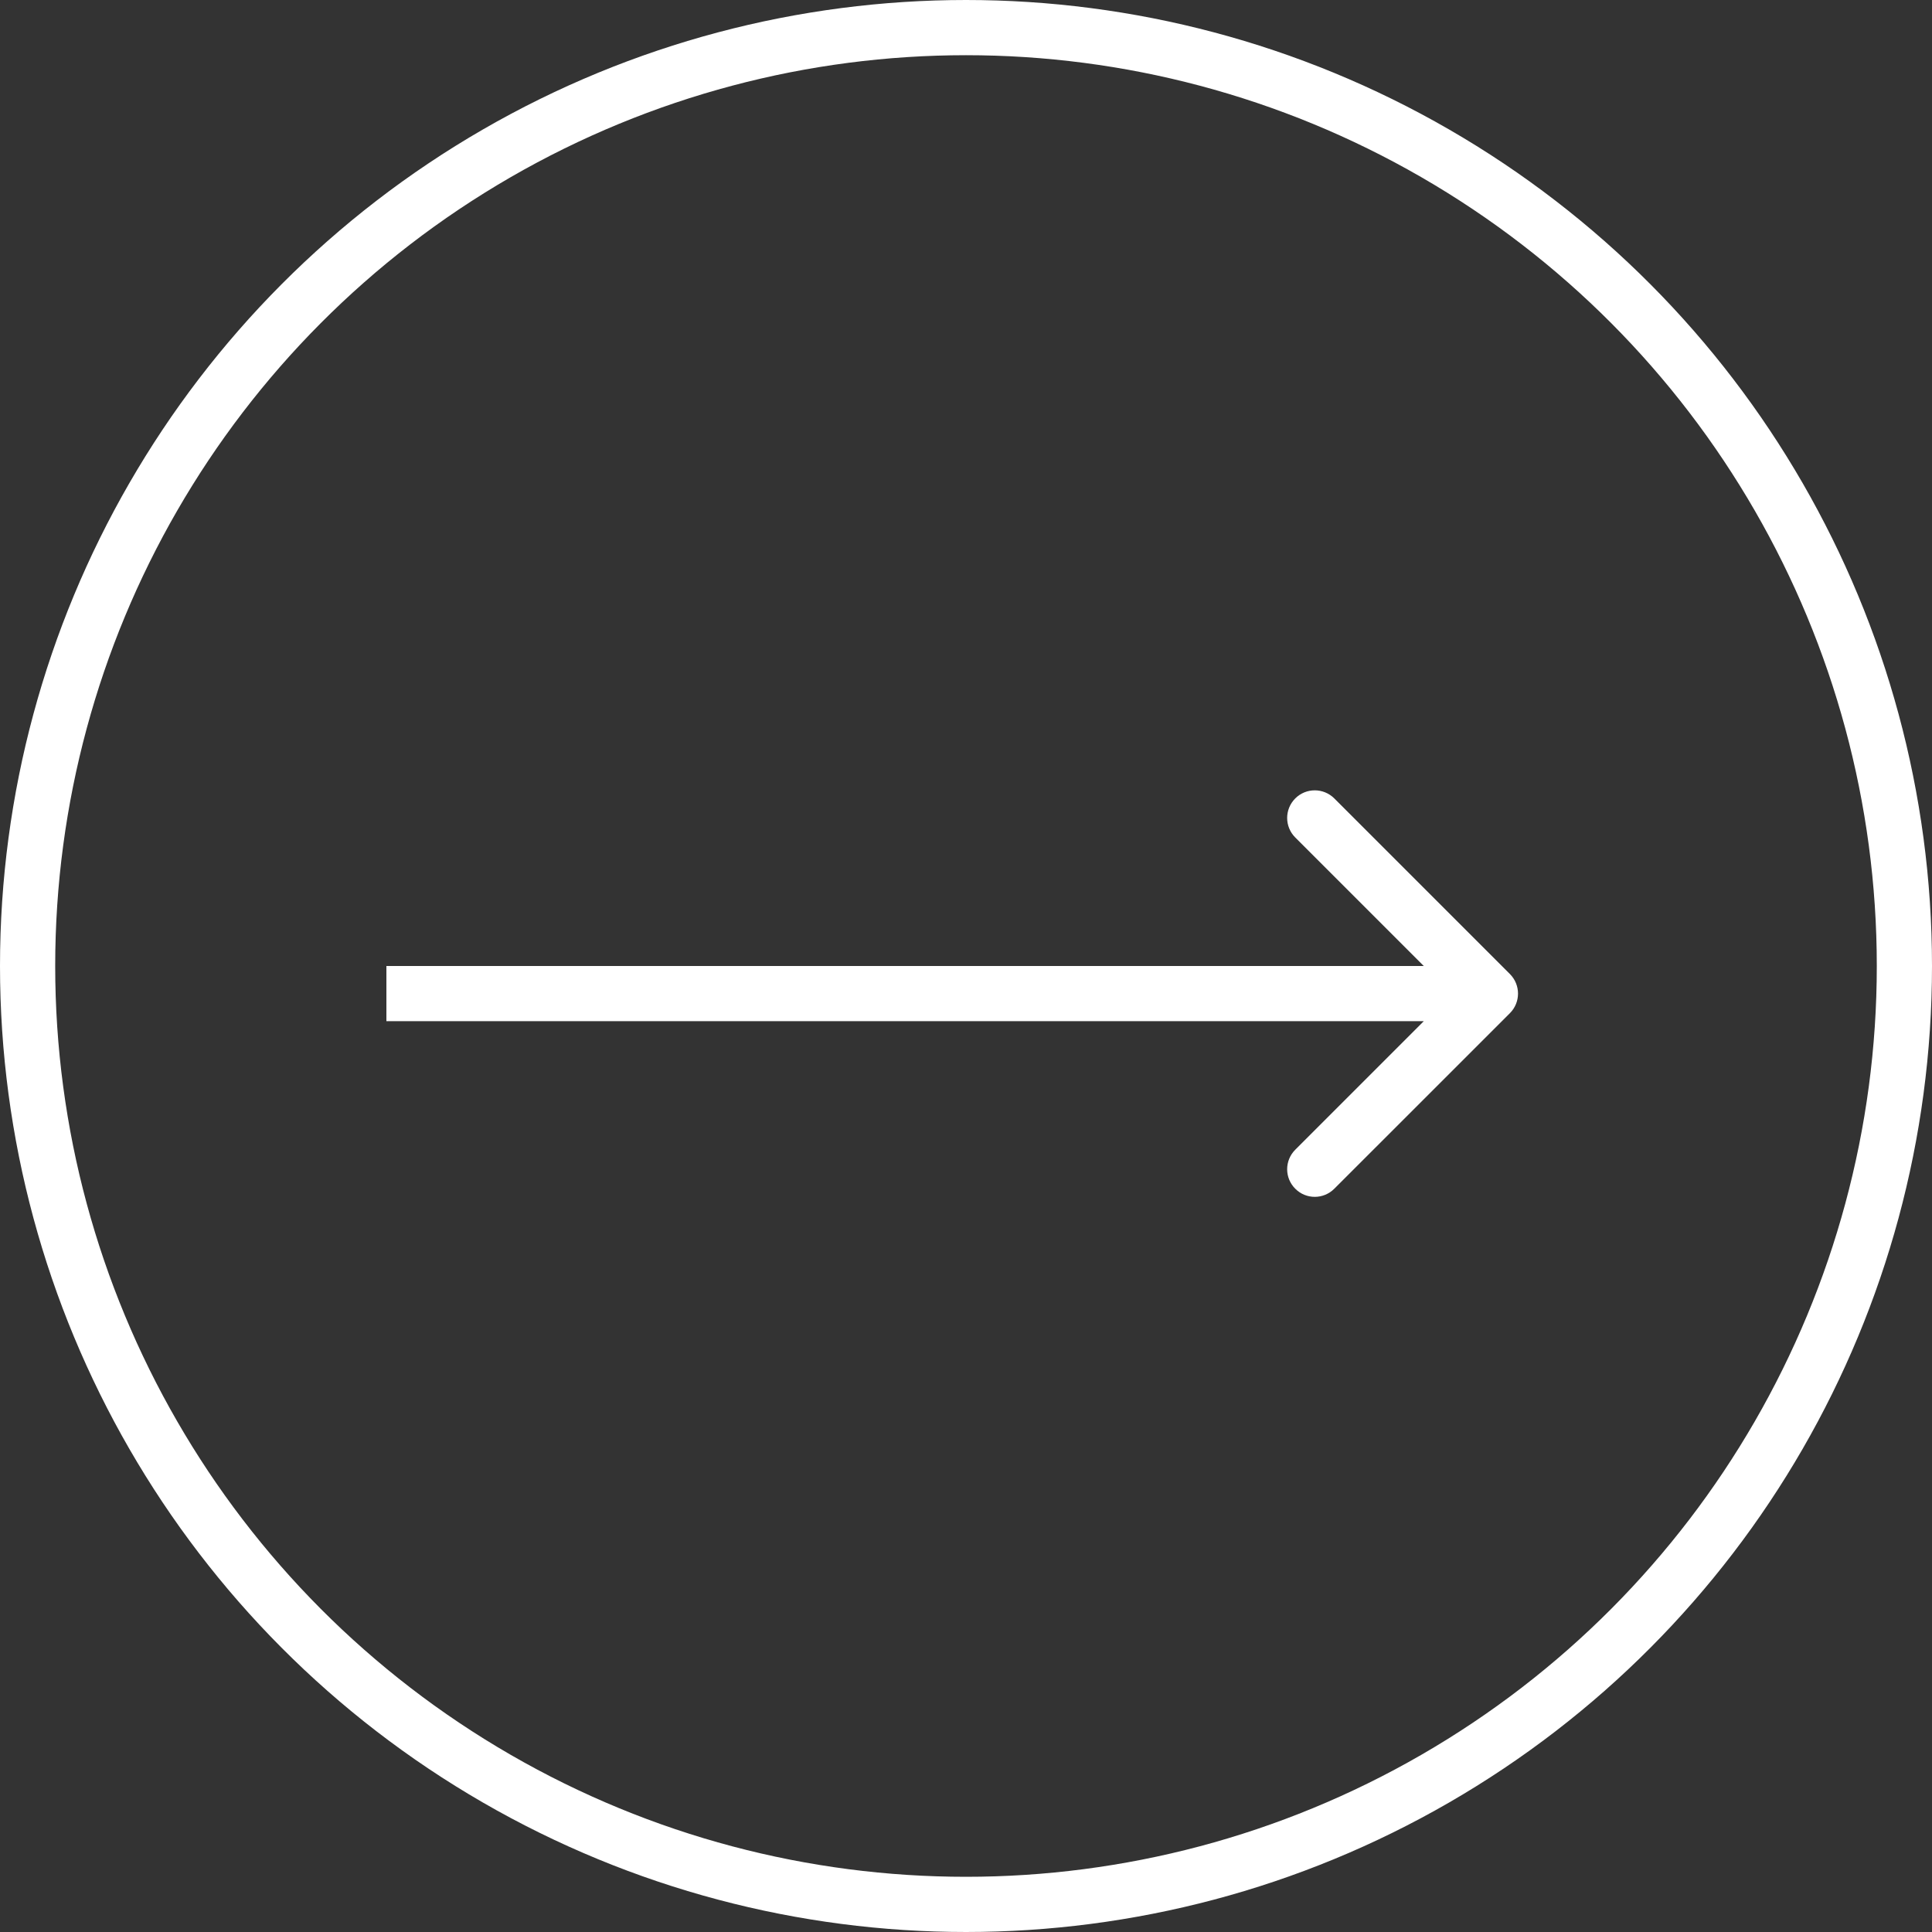
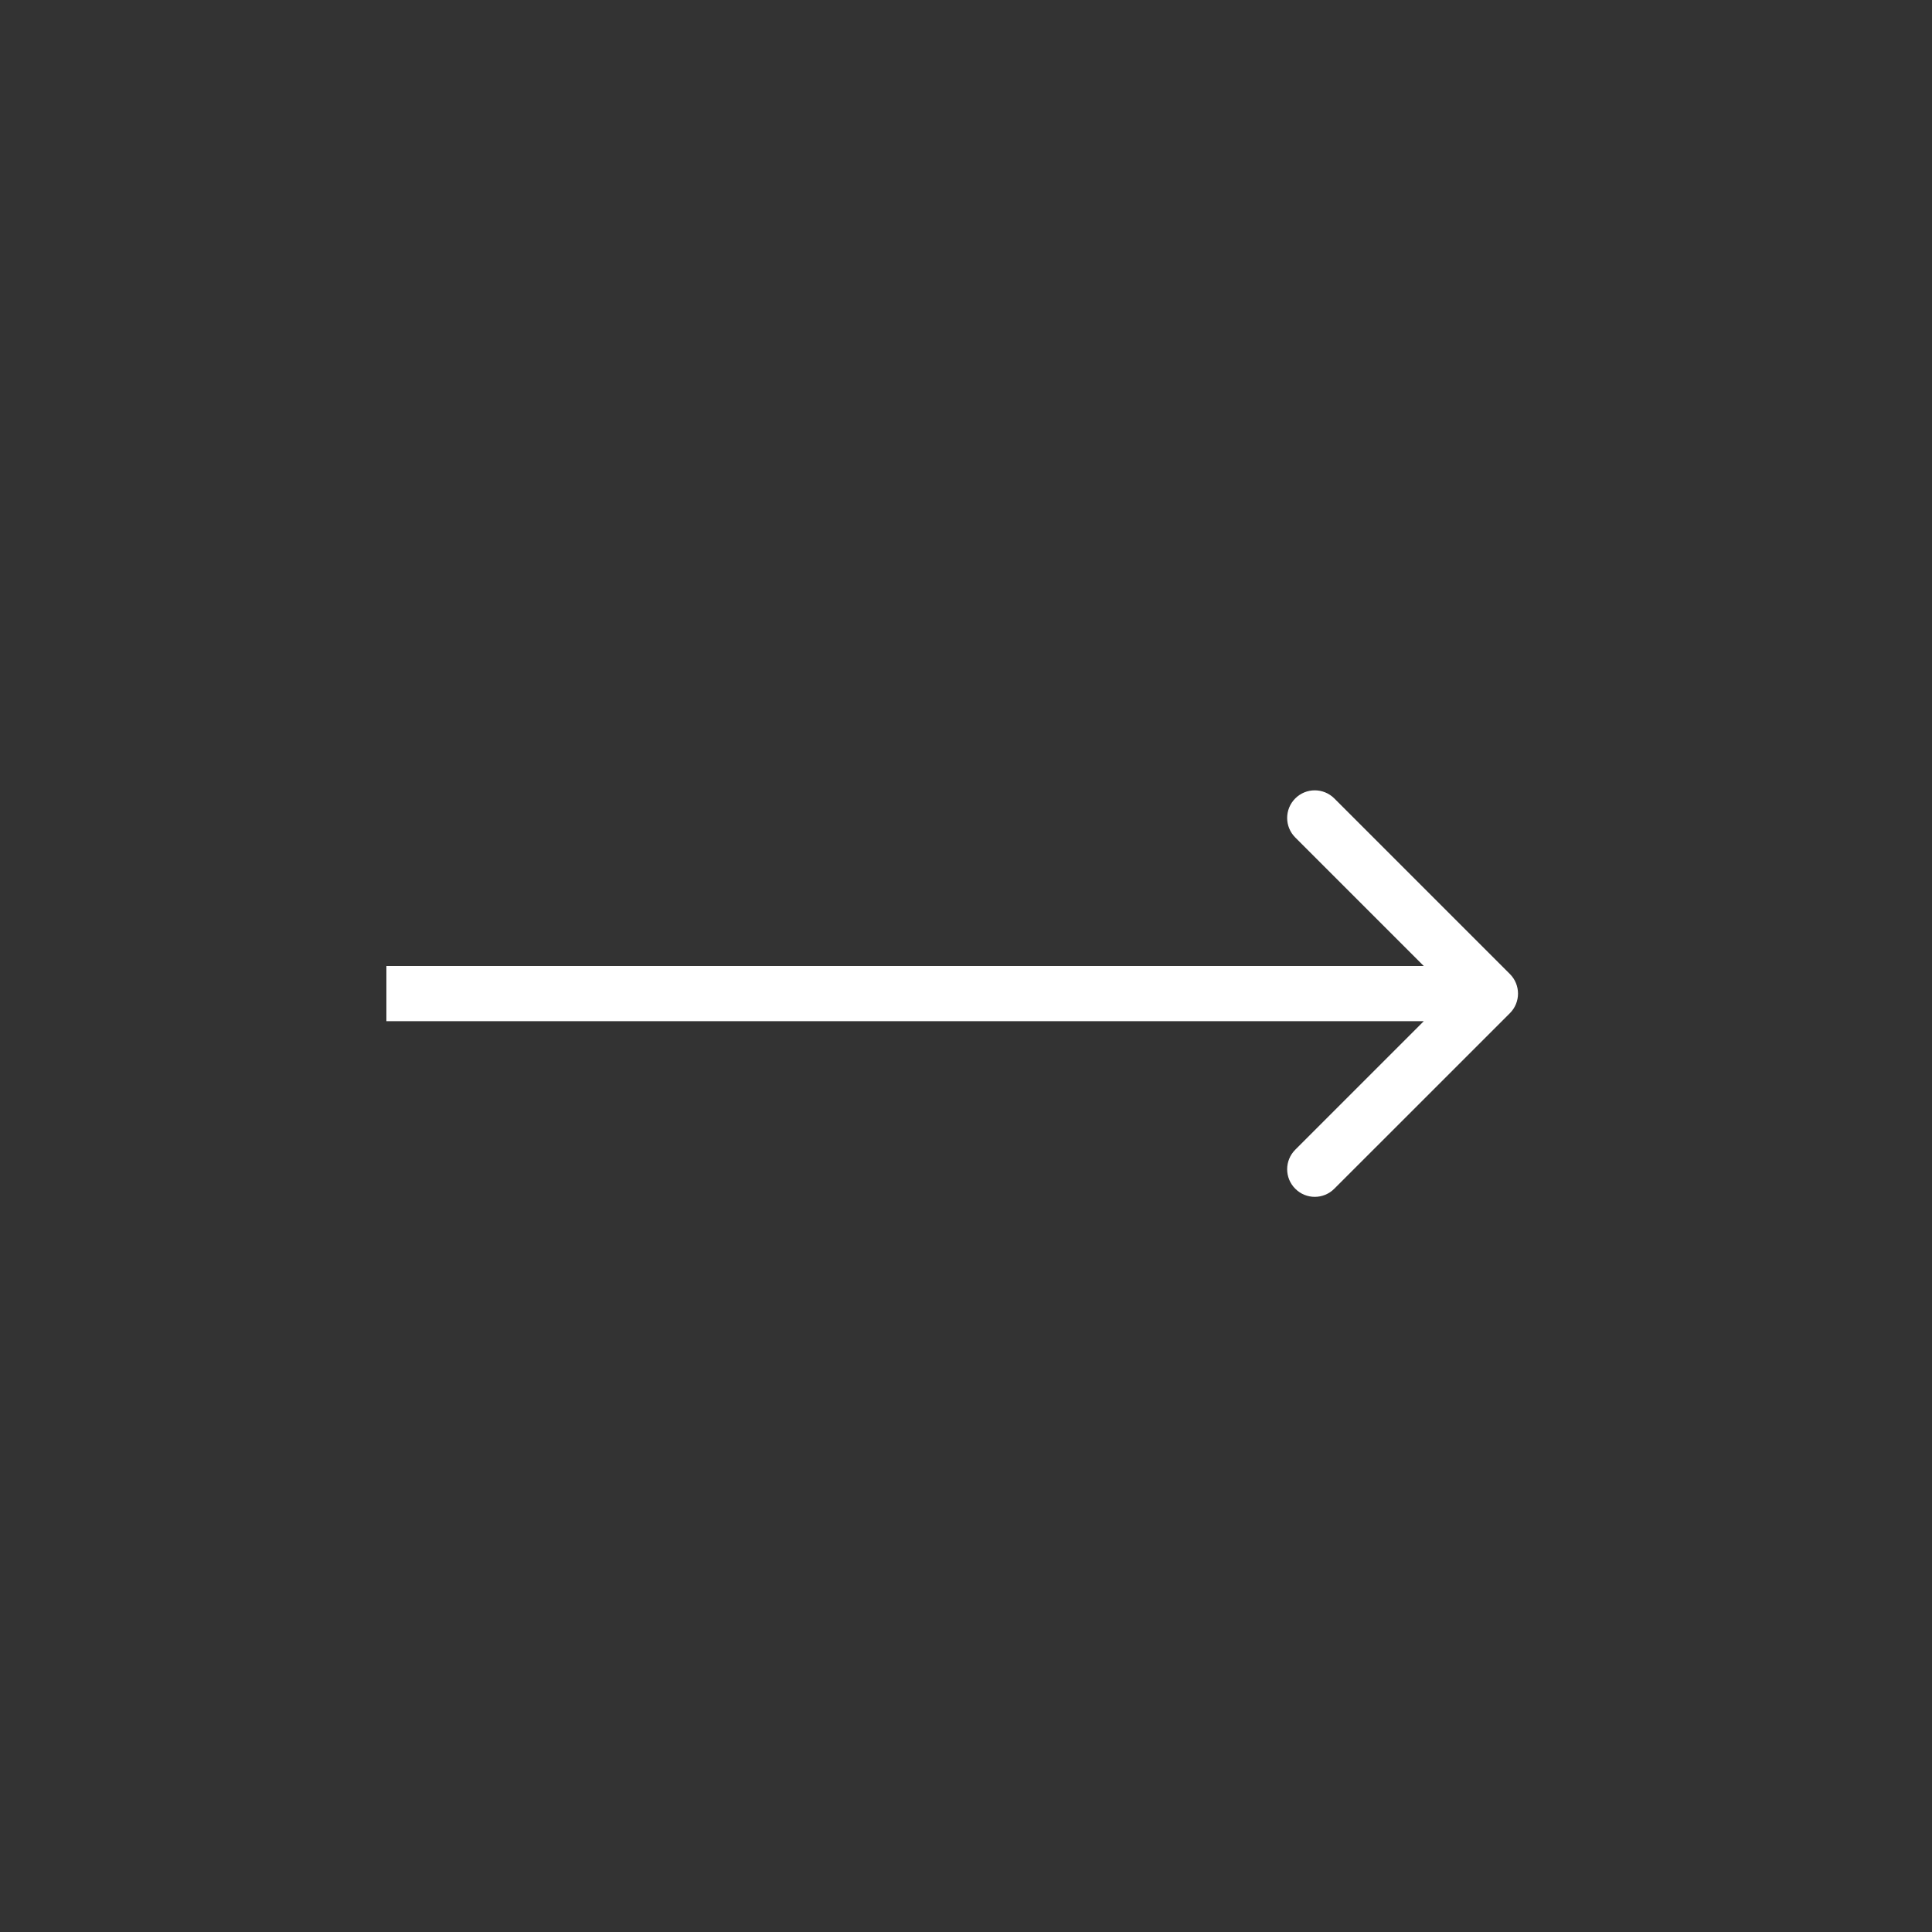
<svg xmlns="http://www.w3.org/2000/svg" width="35" height="35" viewBox="0 0 35 35" fill="none">
  <rect x="0" y="0" width="35" height="35" fill="#333333" stroke="none" />
  <path d="M27.354 18.354C27.549 18.158 27.549 17.842 27.354 17.646L24.172 14.464C23.976 14.269 23.66 14.269 23.465 14.464C23.269 14.66 23.269 14.976 23.465 15.172L26.293 18L23.465 20.828C23.269 21.024 23.269 21.34 23.465 21.535C23.66 21.731 23.976 21.731 24.172 21.535L27.354 18.354ZM7 18.5L27 18.5V17.5L7 17.5V18.5Z" fill="white" />
-   <circle cx="17.5" cy="17.5" r="17" stroke="white" />
</svg>